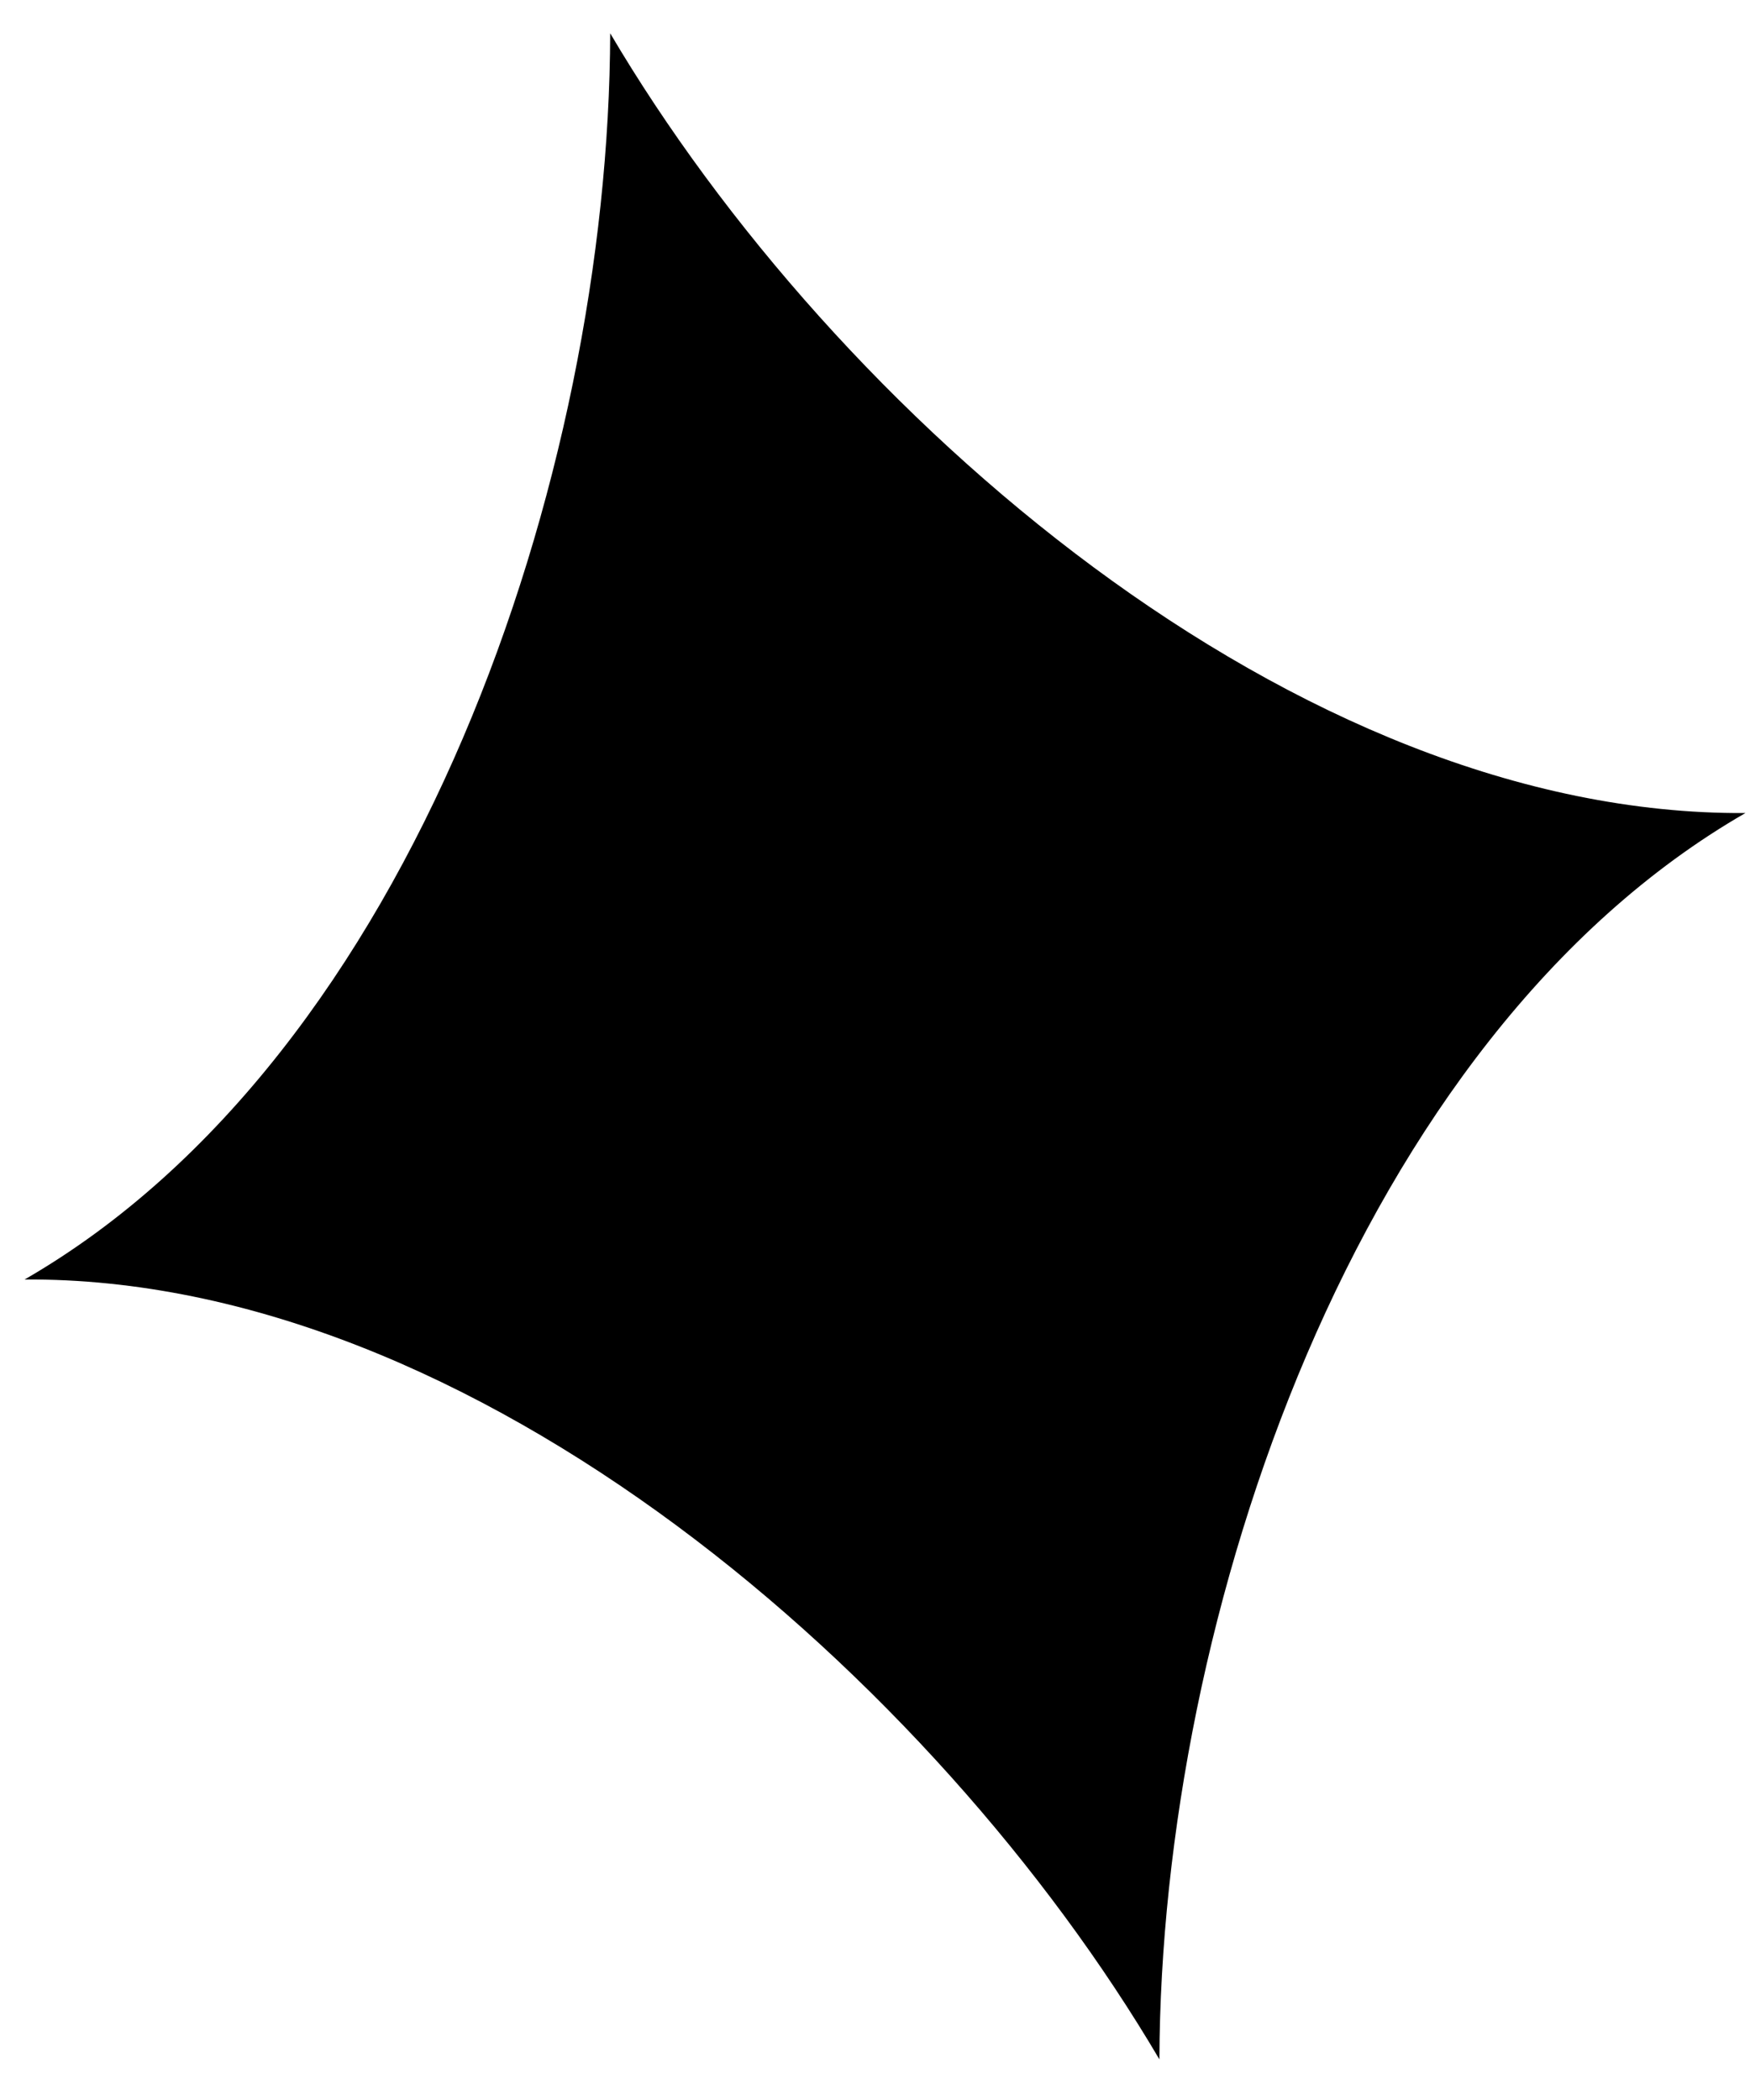
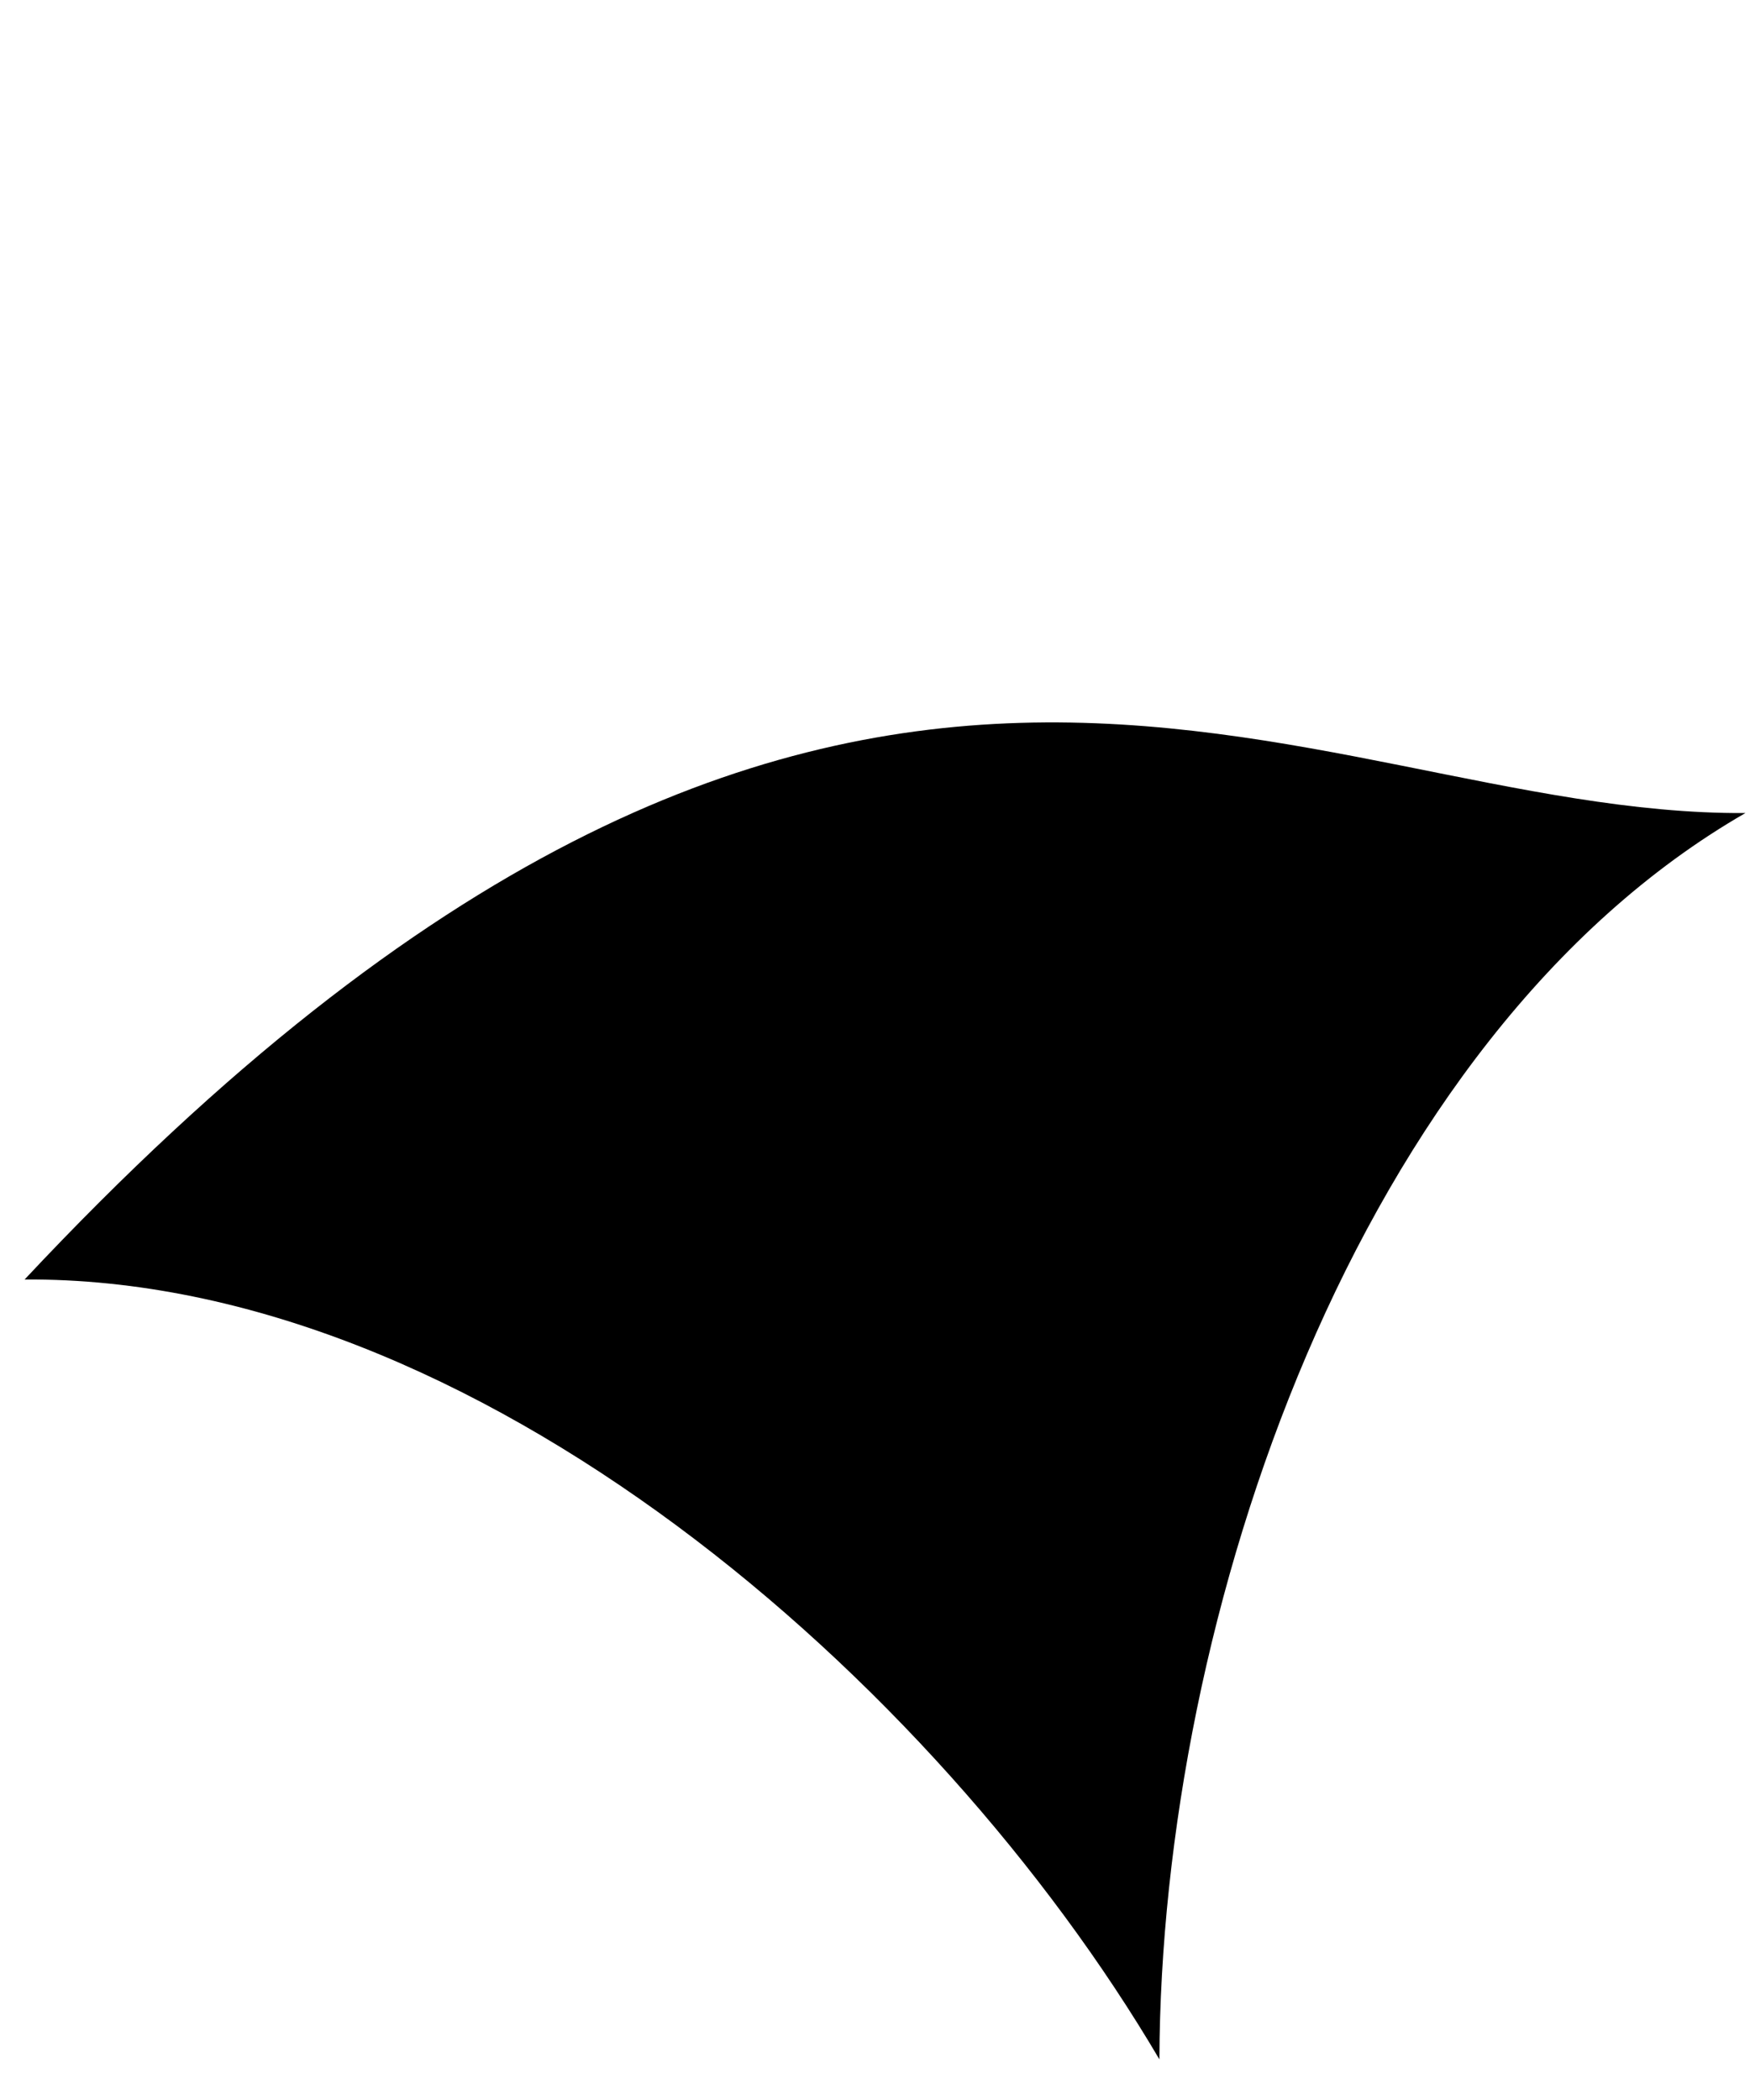
<svg xmlns="http://www.w3.org/2000/svg" width="35" height="42" viewBox="0 0 35 42" fill="none">
-   <path fill-rule="evenodd" clip-rule="evenodd" d="M34.908 16.261C27.113 20.752 23.218 32.341 23.188 41.187C18.698 33.566 9.484 25.531 0.492 25.59C8.282 21.096 12.177 9.511 12.204 0.666C16.698 8.286 25.91 16.317 34.908 16.261Z" fill="black" />
+   <path fill-rule="evenodd" clip-rule="evenodd" d="M34.908 16.261C27.113 20.752 23.218 32.341 23.188 41.187C18.698 33.566 9.484 25.531 0.492 25.59C16.698 8.286 25.91 16.317 34.908 16.261Z" fill="black" />
</svg>